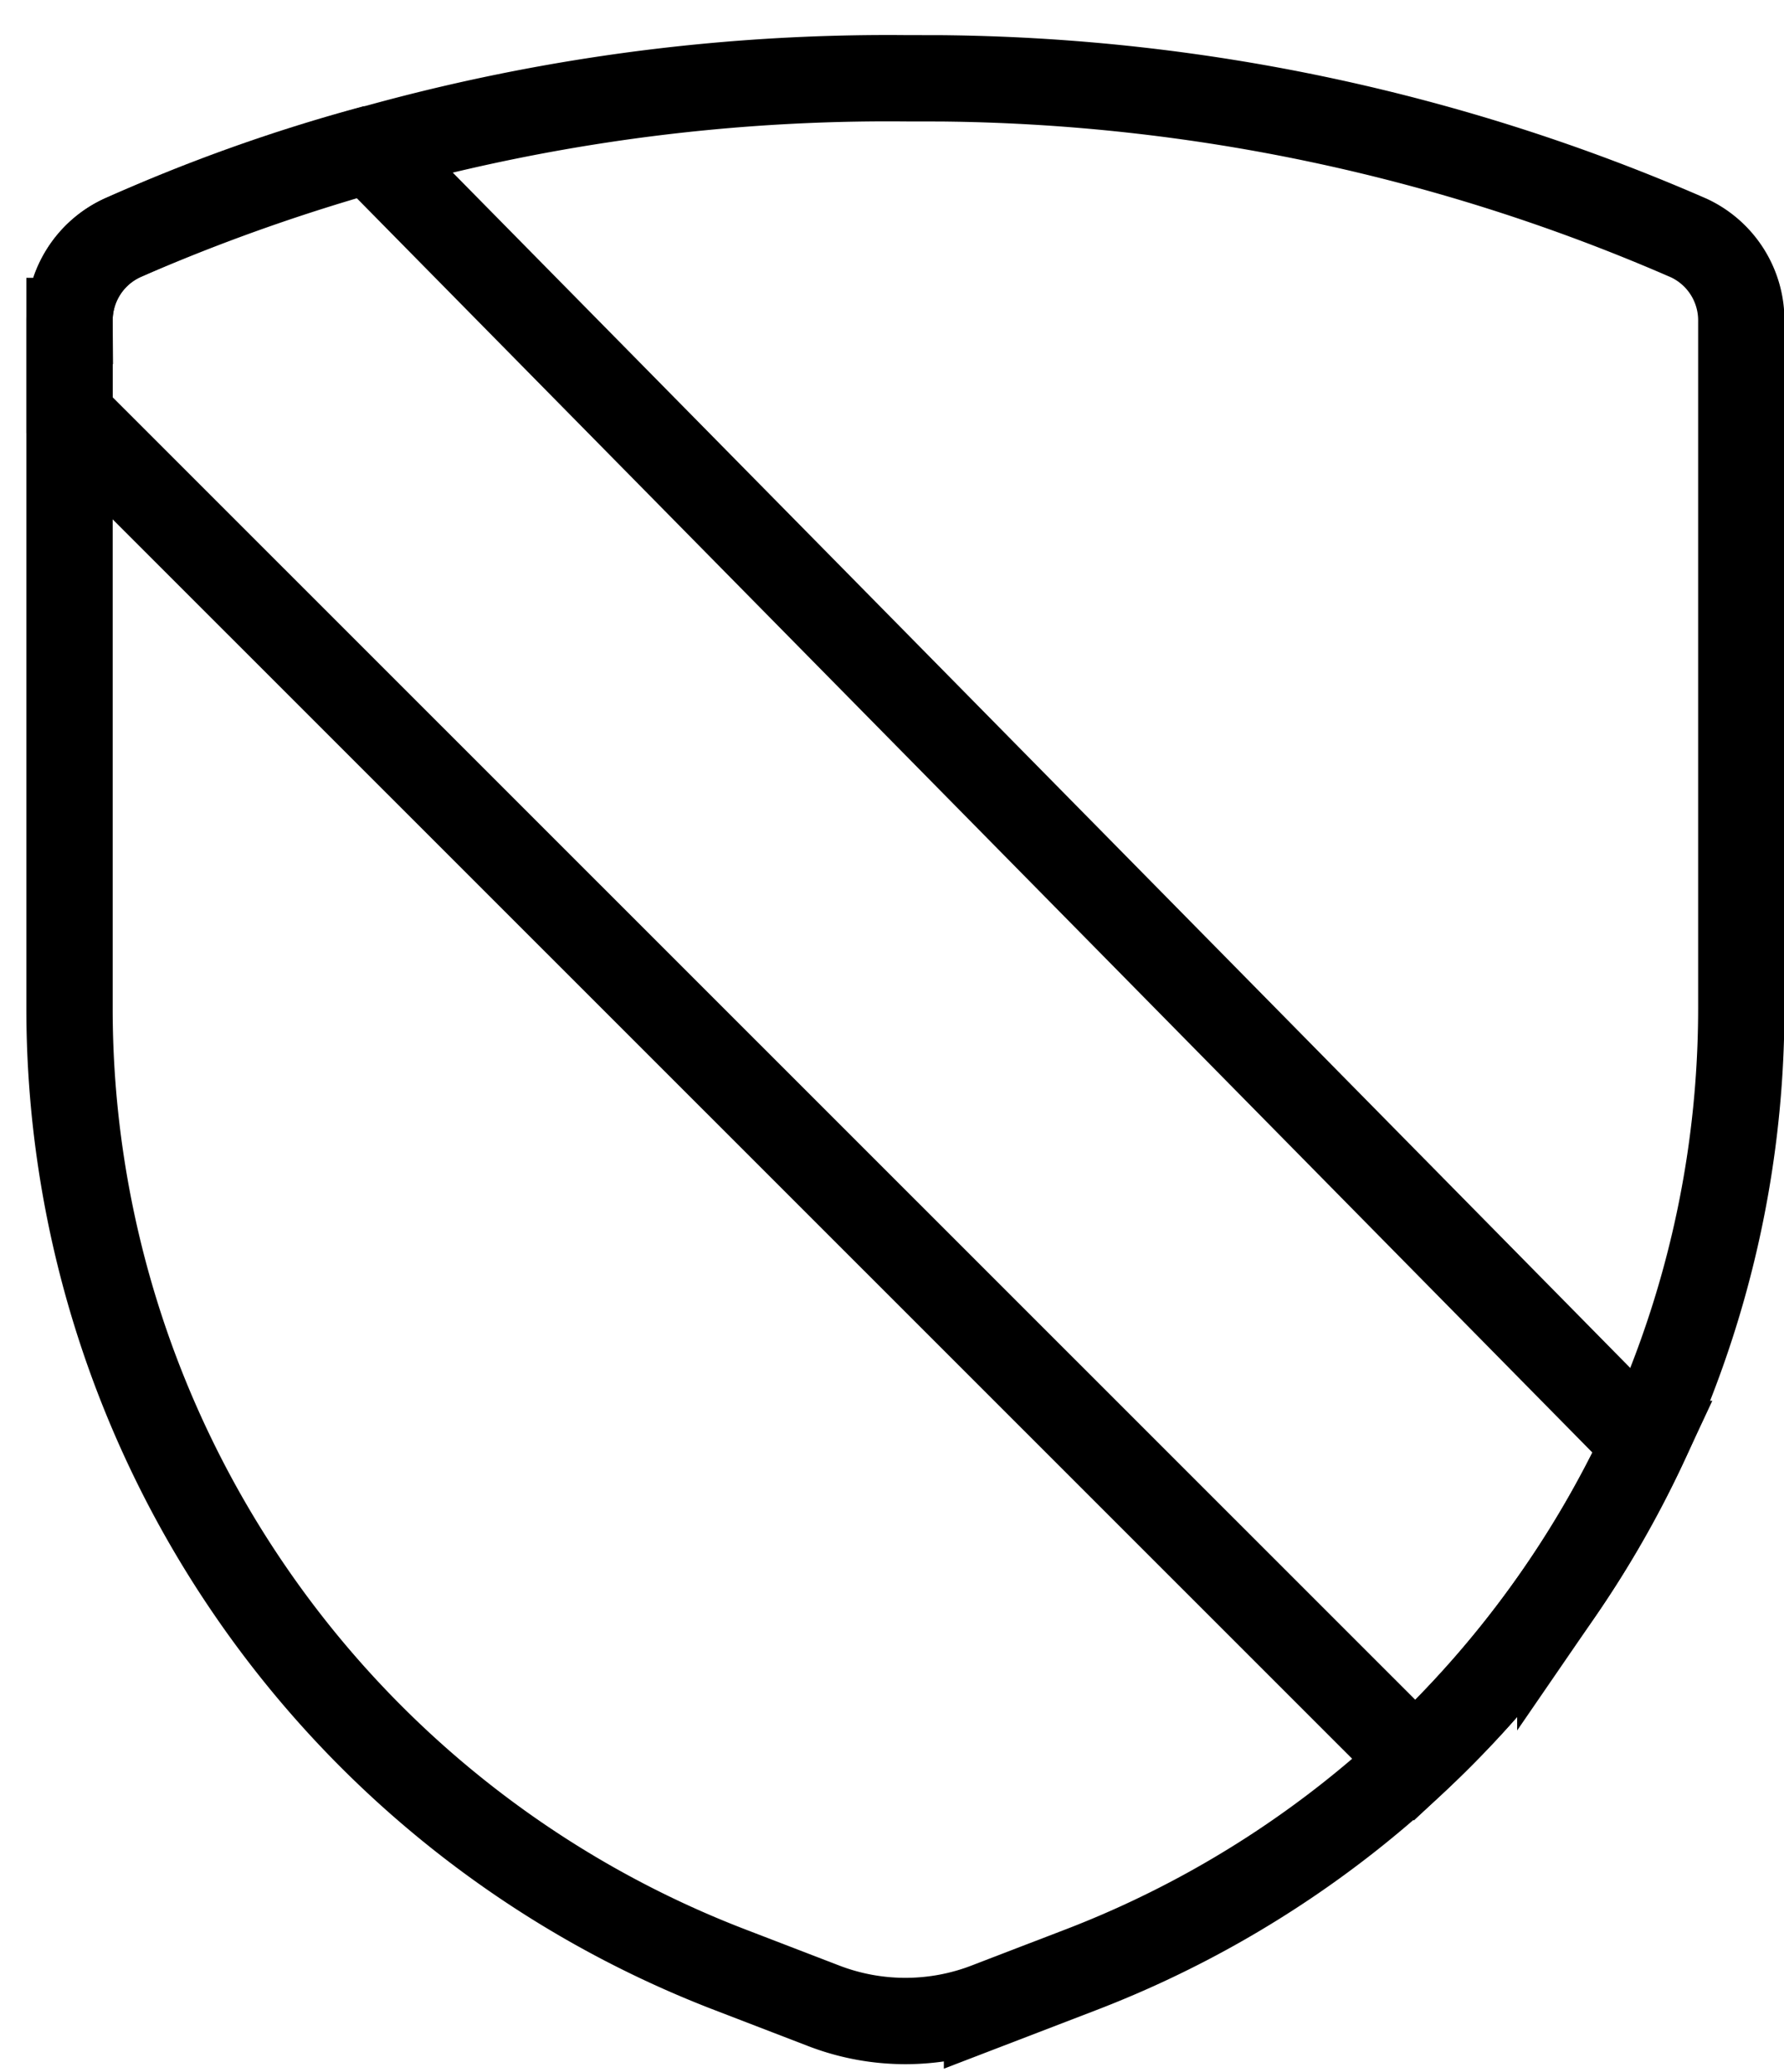
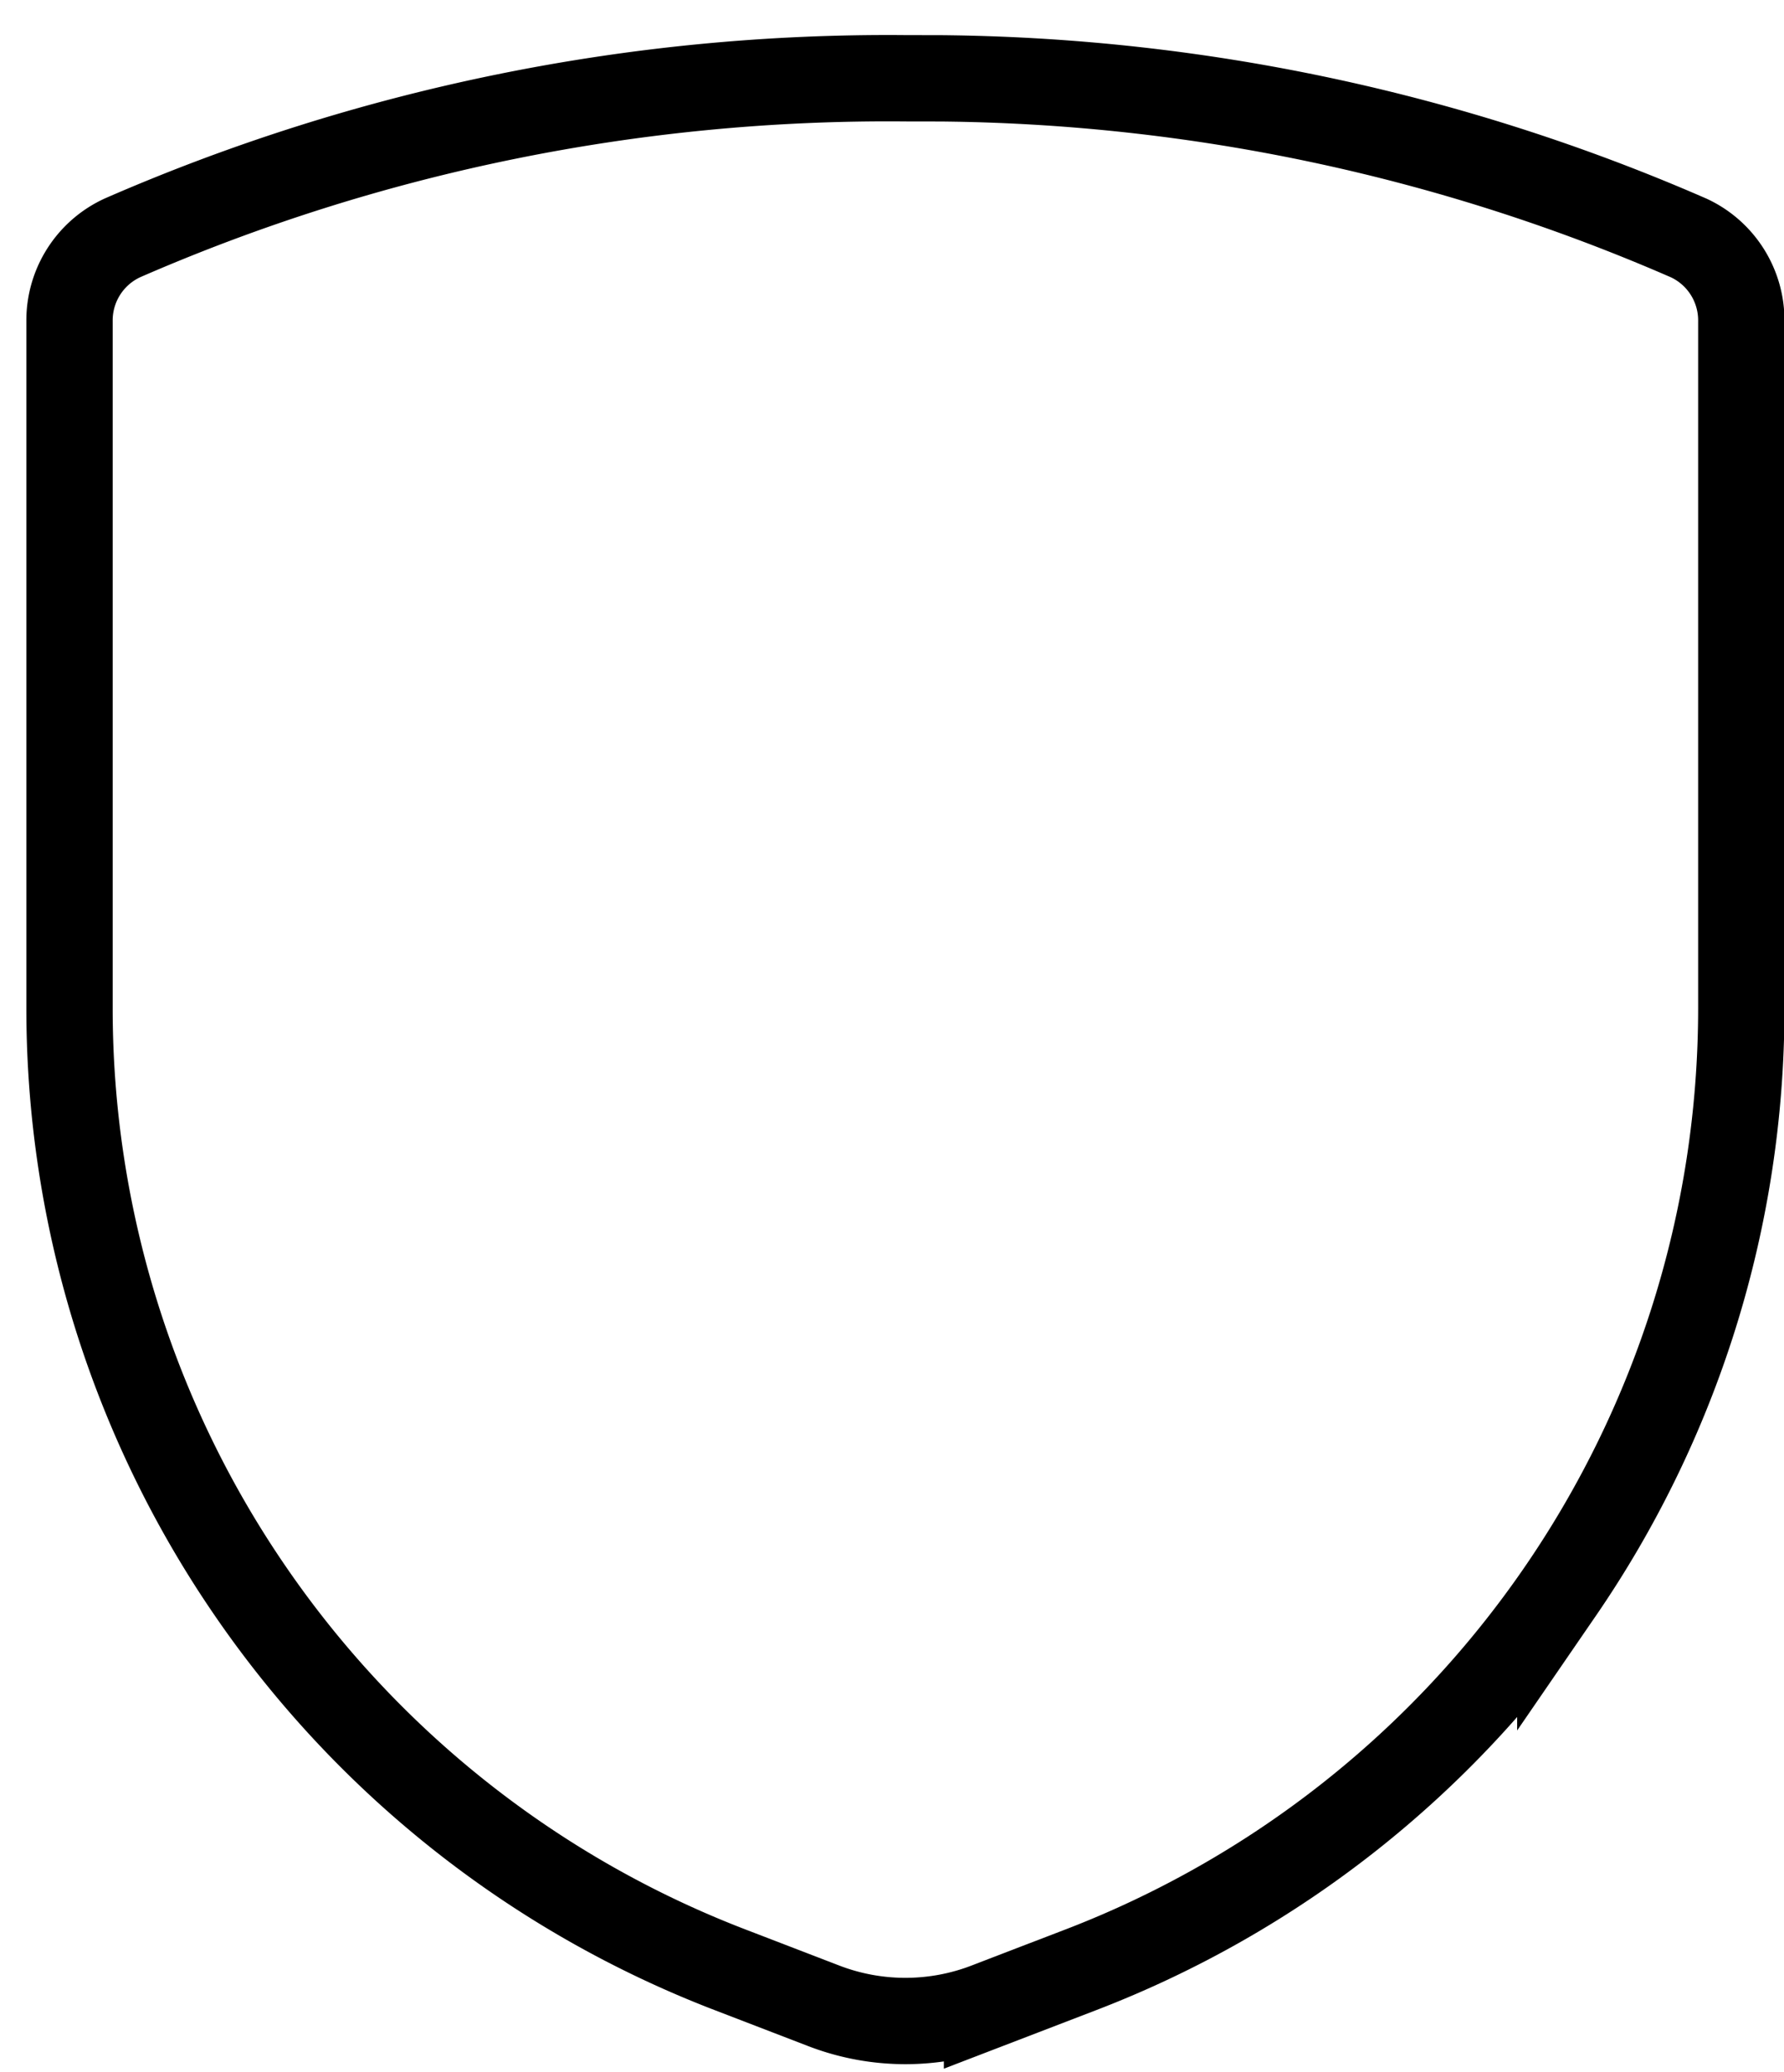
<svg xmlns="http://www.w3.org/2000/svg" version="1.1" viewBox="0 0 31 36">
  <g fill="none" stroke="currentColor" stroke-width="1.5">
    <g transform="translate(.458 .61)">
-       <path d="m5.96 1.986 22.158 22.49a17.93 17.93 0 0 1-3.99 5.498l-23.378-23.371v-1.636a1.577 1.577 0 0 1 0.917-1.444 29.261 29.261 0 0 1 4.292-1.537z" />
      <path d="m15.892 0.751c4.473 0.041 8.895 0.984 12.998 2.775a1.578 1.578 0 0 1 0.91 1.446v11.93c0 3.703-1.14 7.216-3.145 10.135a17.884 17.884 0 0 1-8.33 6.574l-1.632 0.627a3.95 3.95 0 0 1-2.836 0l-1.63-0.627a17.885 17.885 0 0 1-8.332-6.574 17.884 17.884 0 0 1-3.145-10.137v-11.932a1.578 1.578 0 0 1 0.923-1.447 33.255 33.255 0 0 1 13.602-2.771z" />
    </g>
  </g>
</svg>